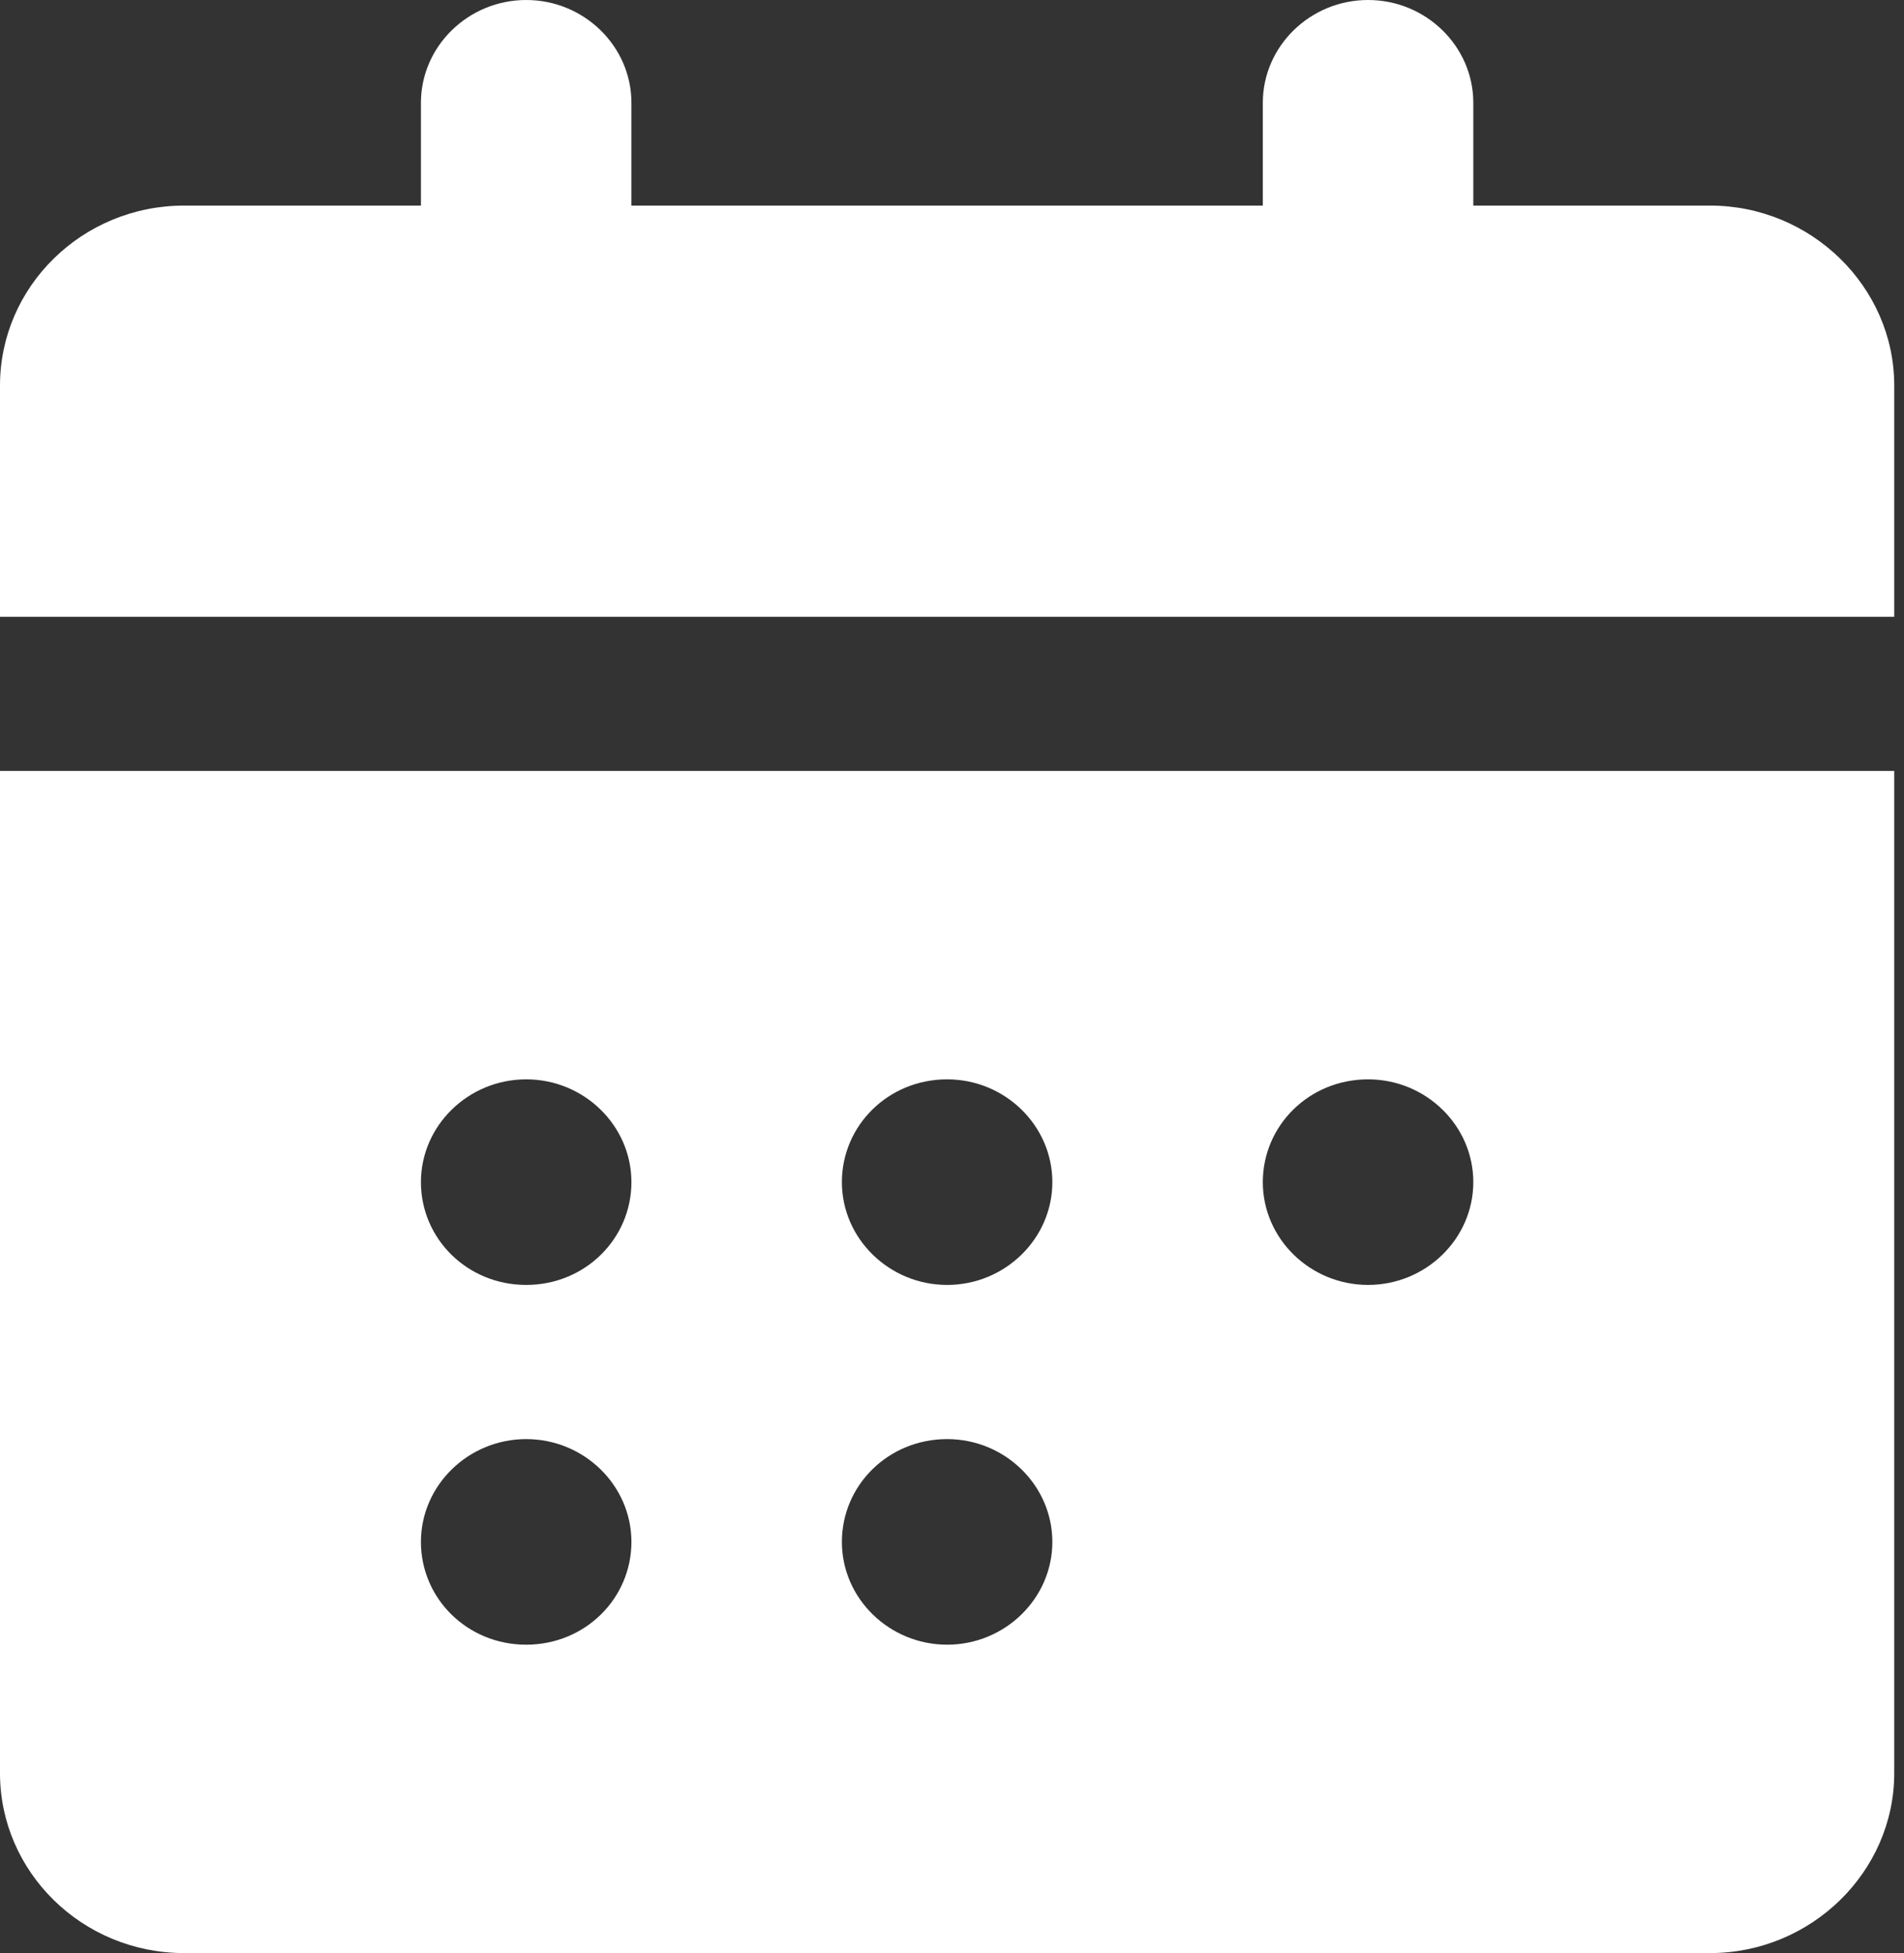
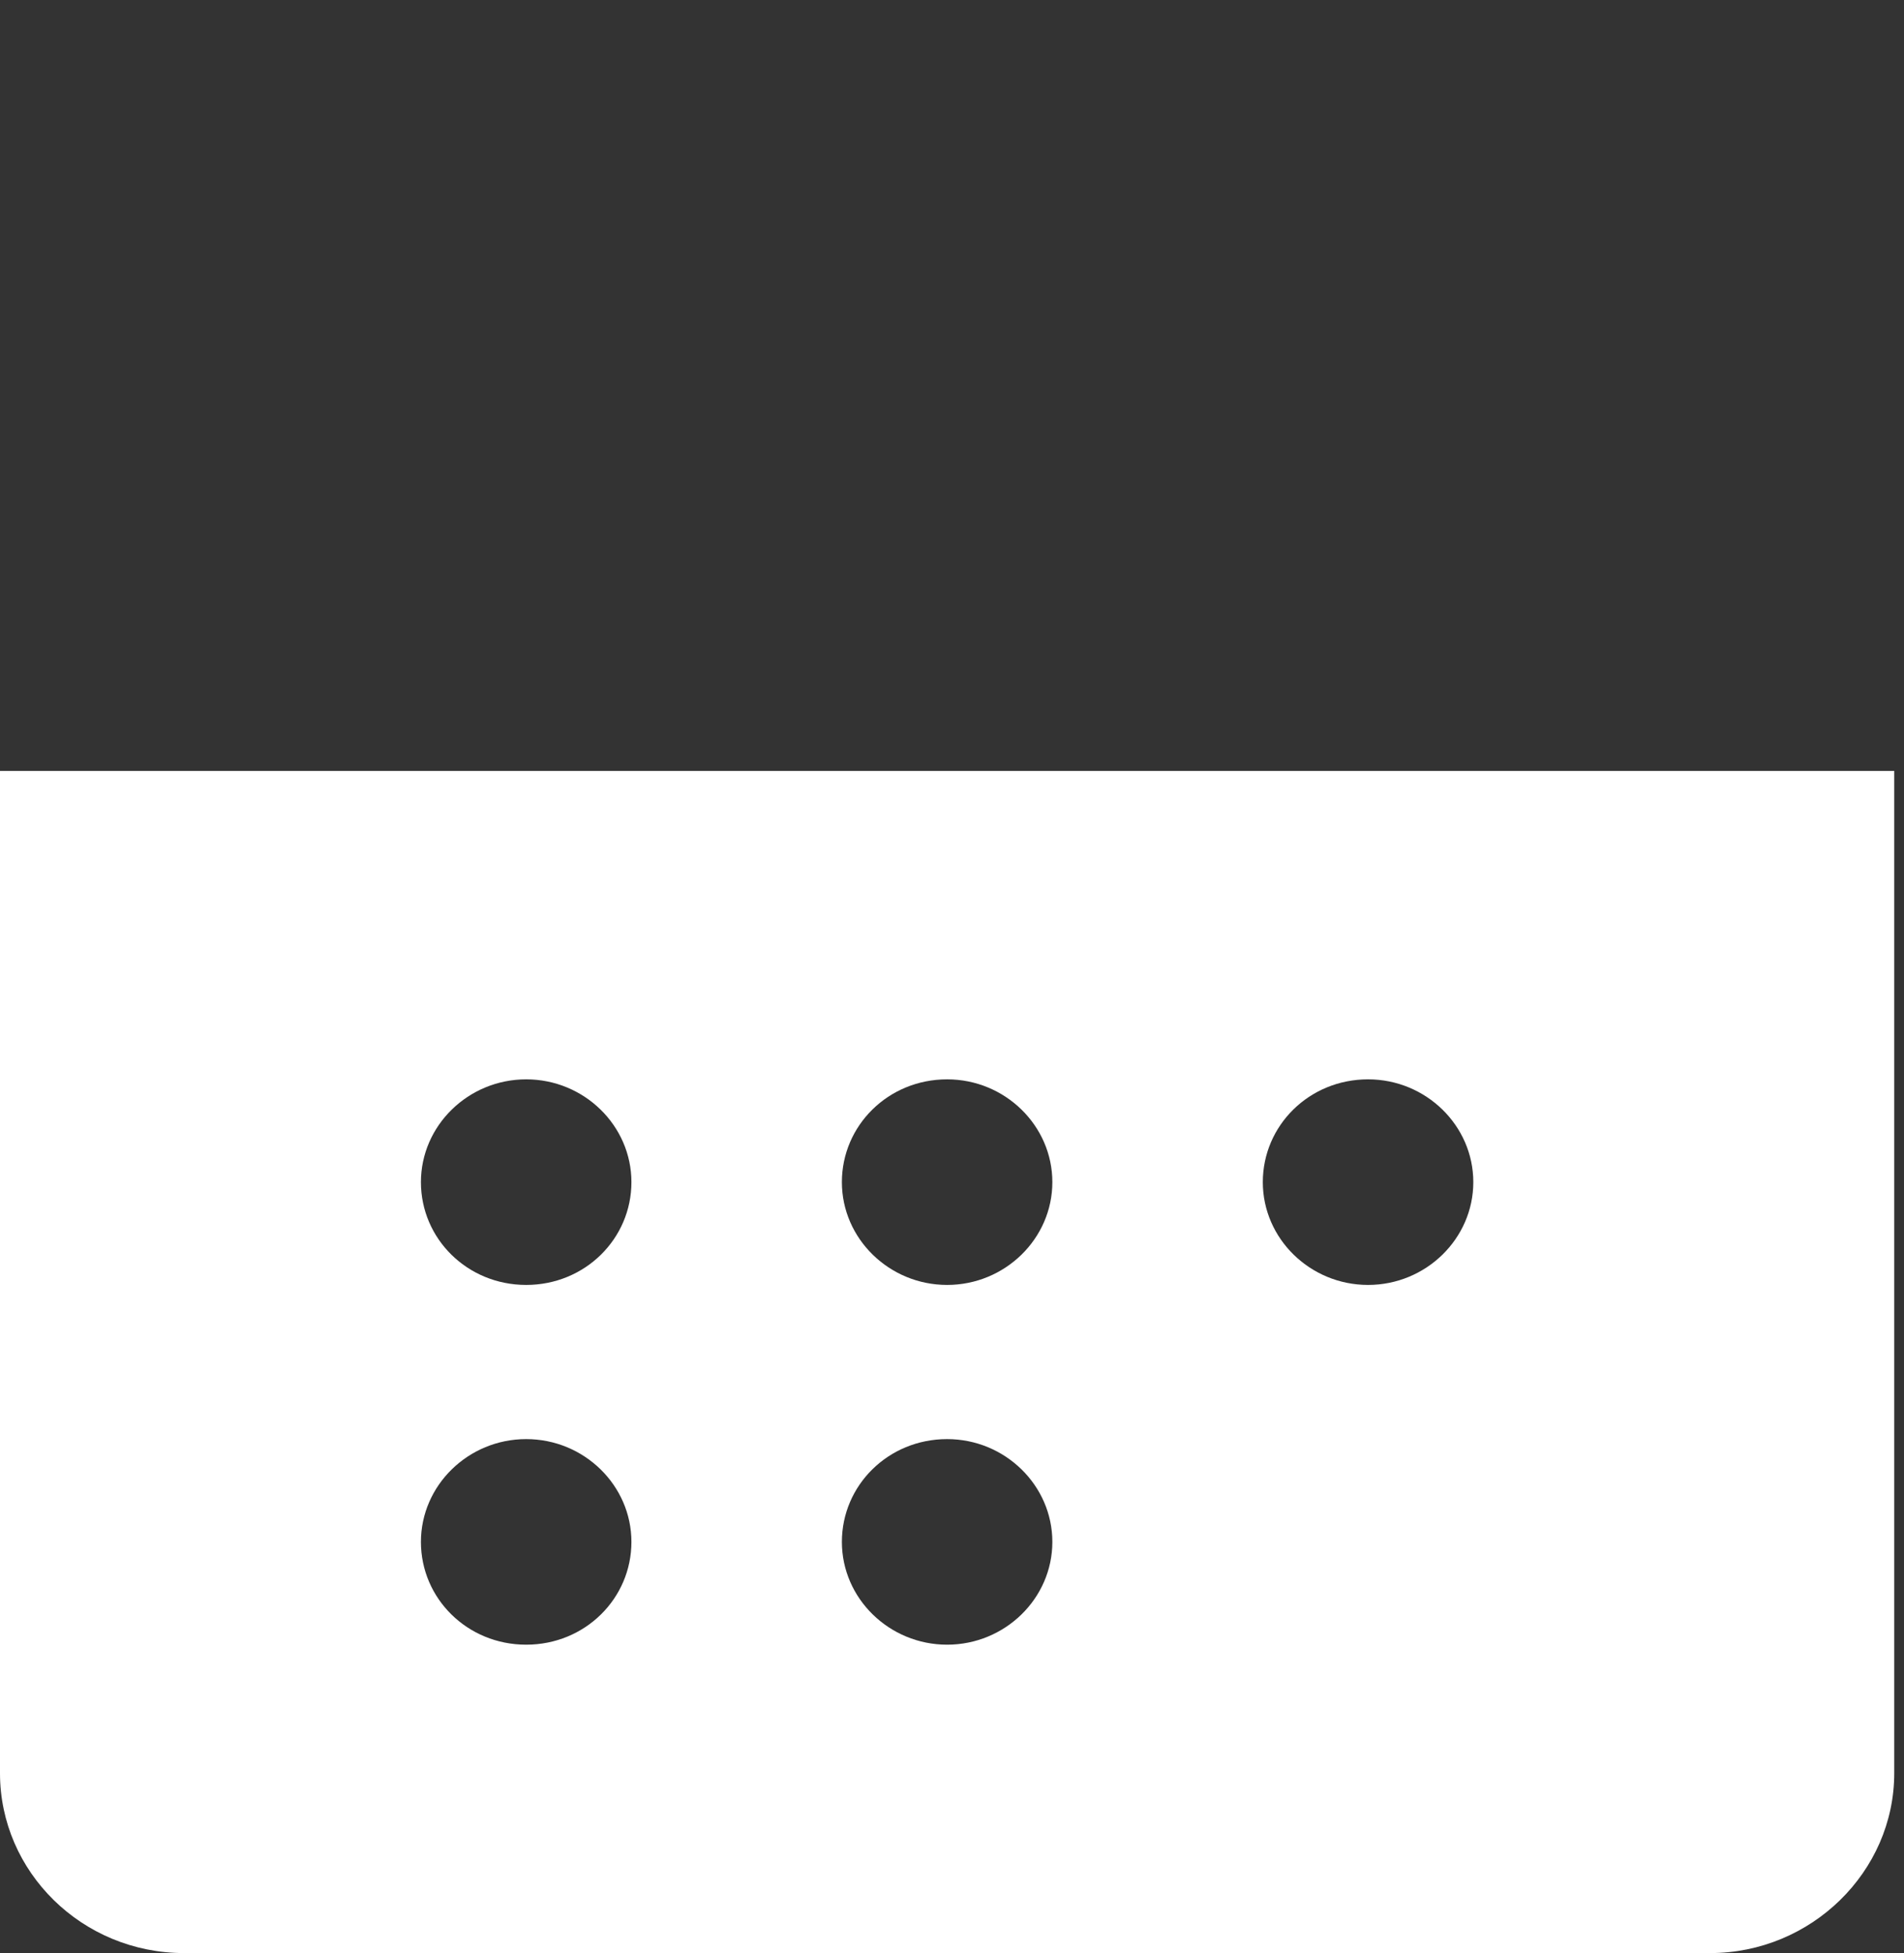
<svg xmlns="http://www.w3.org/2000/svg" width="78" height="80" viewBox="0 0 78 80" fill="none">
  <rect x="0" y="0" width="78" height="80" fill="#333333" stroke="none" />
  <g id="Agenda">
-     <path fill-rule="evenodd" clip-rule="evenodd" d="M0 31.579V72.632C0 76.674 3.363 80 7.544 80H70.056C74.194 80 77.6 76.674 77.6 72.632V31.579H0ZM56.044 44.211C58.416 44.211 60.356 46.105 60.356 48.421C60.356 50.737 58.416 52.632 56.044 52.632C53.673 52.632 51.733 50.737 51.733 48.421C51.733 46.105 53.63 44.211 56.044 44.211ZM38.8 44.211C41.171 44.211 43.111 46.105 43.111 48.421C43.111 50.737 41.171 52.632 38.8 52.632C36.429 52.632 34.489 50.737 34.489 48.421C34.489 46.105 36.386 44.211 38.8 44.211ZM38.8 58.947C41.171 58.947 43.111 60.842 43.111 63.158C43.111 65.474 41.171 67.368 38.8 67.368C36.429 67.368 34.489 65.474 34.489 63.158C34.489 60.842 36.386 58.947 38.8 58.947ZM21.556 44.211C23.927 44.211 25.867 46.105 25.867 48.421C25.867 50.737 23.97 52.632 21.556 52.632C19.141 52.632 17.244 50.737 17.244 48.421C17.244 46.105 19.184 44.211 21.556 44.211ZM21.556 58.947C23.927 58.947 25.867 60.842 25.867 63.158C25.867 65.474 23.97 67.368 21.556 67.368C19.141 67.368 17.244 65.474 17.244 63.158C17.244 60.842 19.184 58.947 21.556 58.947Z" fill="white" />
-     <path fill-rule="evenodd" clip-rule="evenodd" d="M77.6 15.79V25.263H0V15.79C0 11.747 3.363 8.421 7.544 8.421H17.244V4.211C17.244 1.895 19.184 0 21.556 0C23.927 0 25.867 1.895 25.867 4.211V8.421H51.733V4.211C51.733 1.895 53.673 0 56.044 0C58.416 0 60.356 1.895 60.356 4.211V8.421H70.056C74.194 8.421 77.6 11.747 77.6 15.79Z" fill="white" />
+     <path fill-rule="evenodd" clip-rule="evenodd" d="M0 31.579V72.632C0 76.674 3.363 80 7.544 80H70.056C74.194 80 77.6 76.674 77.6 72.632V31.579H0ZM56.044 44.211C58.416 44.211 60.356 46.105 60.356 48.421C60.356 50.737 58.416 52.632 56.044 52.632C53.673 52.632 51.733 50.737 51.733 48.421C51.733 46.105 53.63 44.211 56.044 44.211M38.8 44.211C41.171 44.211 43.111 46.105 43.111 48.421C43.111 50.737 41.171 52.632 38.8 52.632C36.429 52.632 34.489 50.737 34.489 48.421C34.489 46.105 36.386 44.211 38.8 44.211ZM38.8 58.947C41.171 58.947 43.111 60.842 43.111 63.158C43.111 65.474 41.171 67.368 38.8 67.368C36.429 67.368 34.489 65.474 34.489 63.158C34.489 60.842 36.386 58.947 38.8 58.947ZM21.556 44.211C23.927 44.211 25.867 46.105 25.867 48.421C25.867 50.737 23.97 52.632 21.556 52.632C19.141 52.632 17.244 50.737 17.244 48.421C17.244 46.105 19.184 44.211 21.556 44.211ZM21.556 58.947C23.927 58.947 25.867 60.842 25.867 63.158C25.867 65.474 23.97 67.368 21.556 67.368C19.141 67.368 17.244 65.474 17.244 63.158C17.244 60.842 19.184 58.947 21.556 58.947Z" fill="white" />
  </g>
</svg>